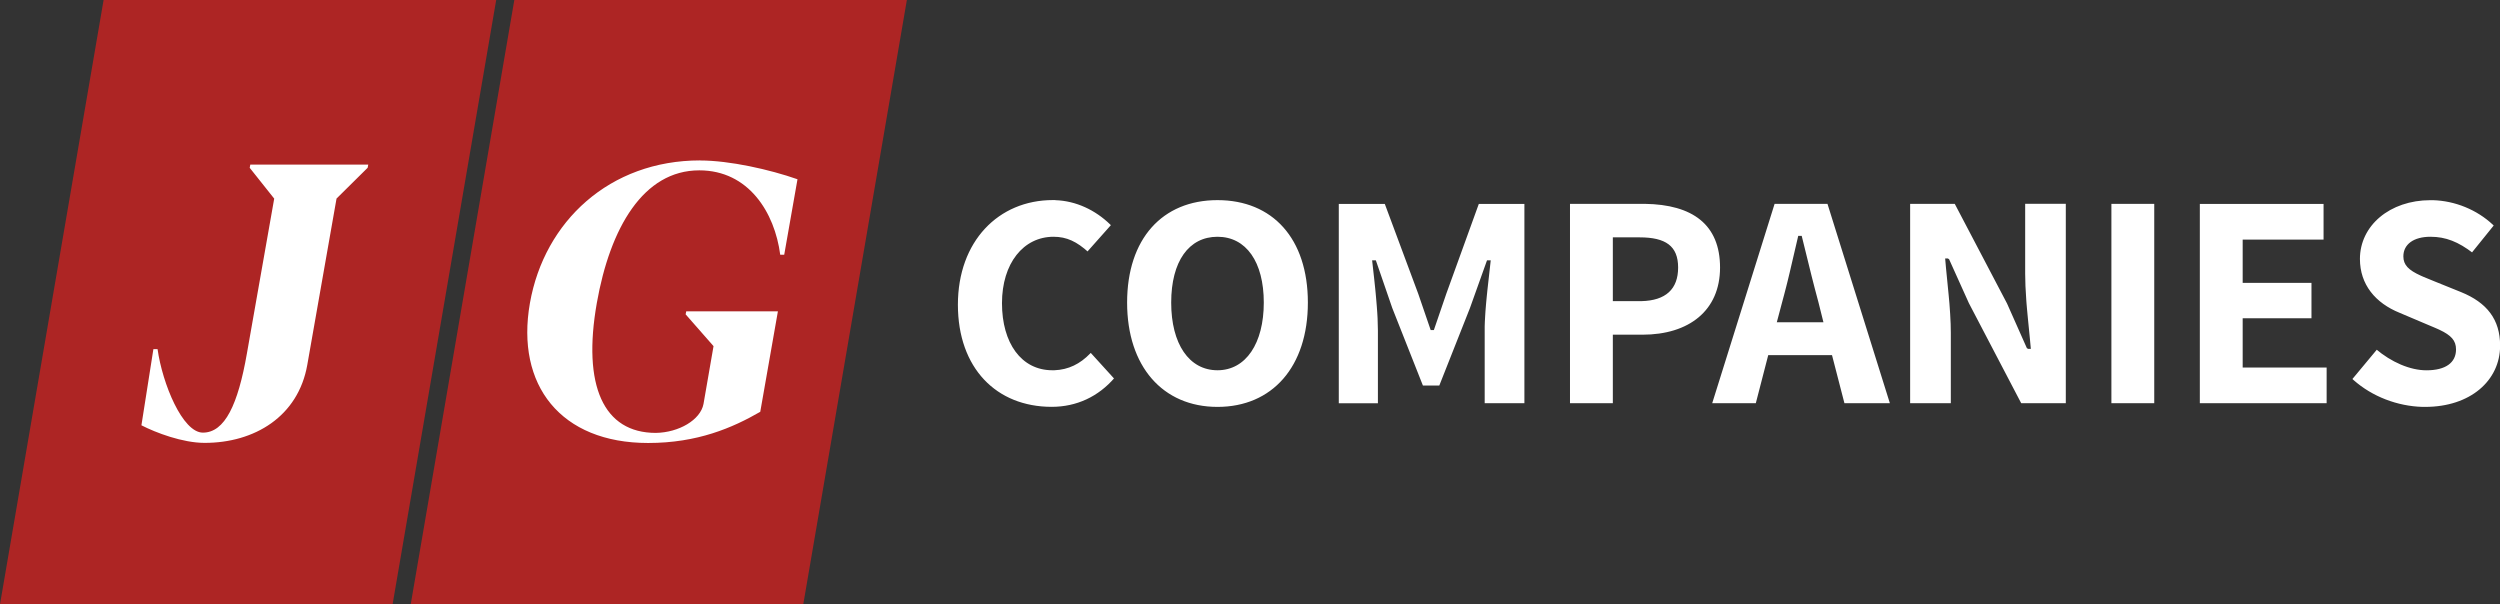
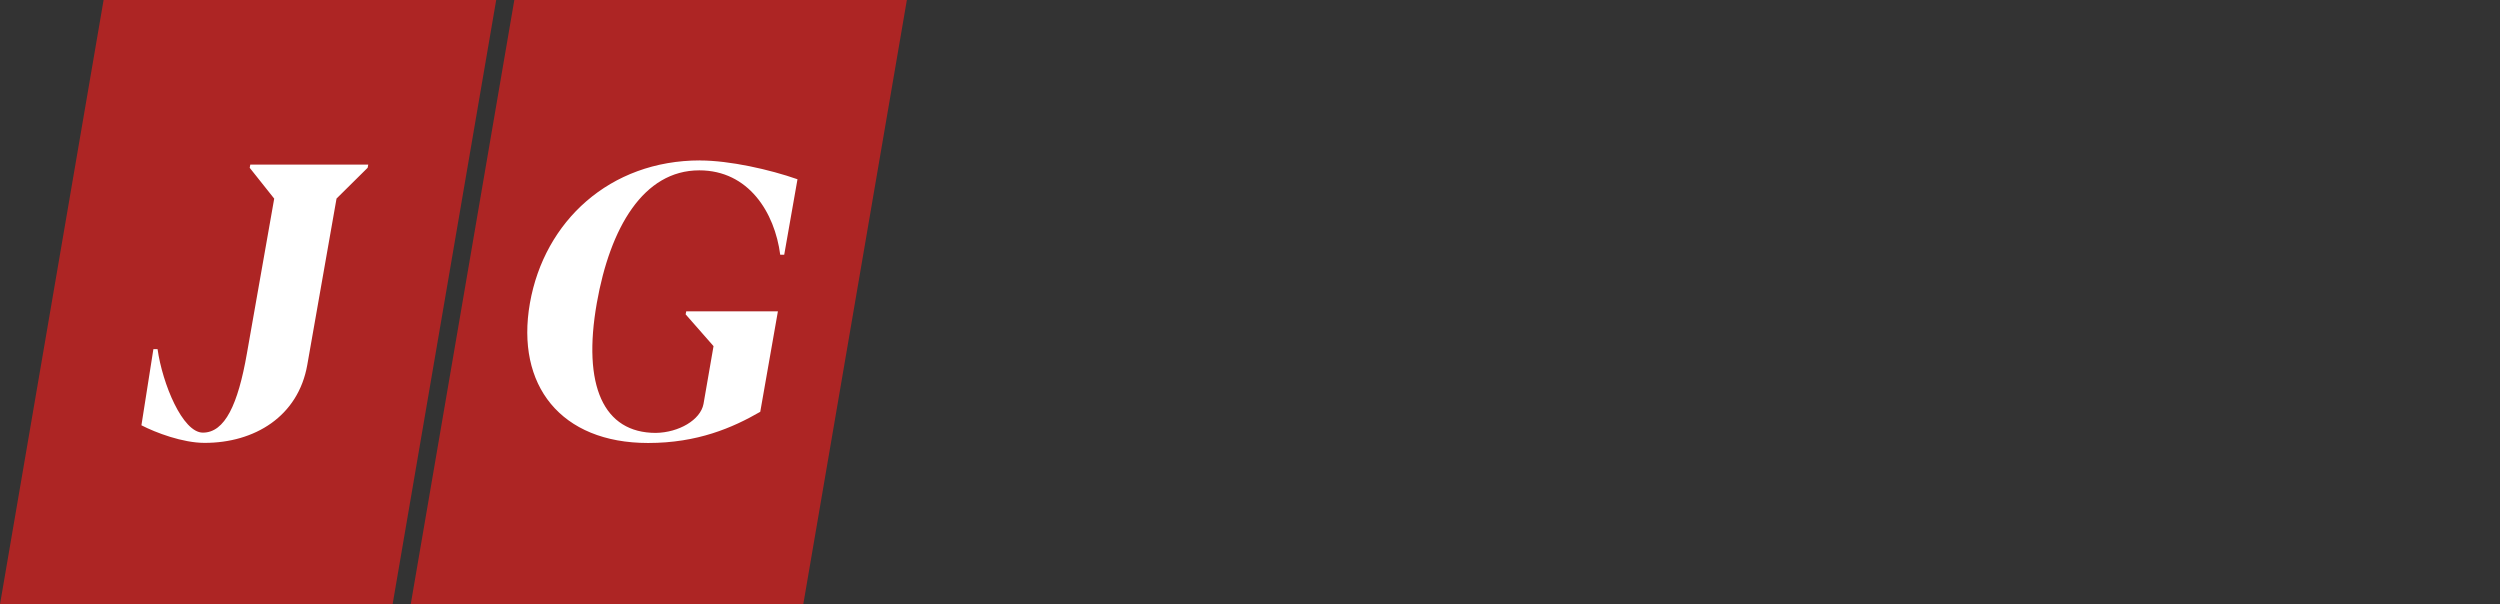
<svg xmlns="http://www.w3.org/2000/svg" id="Layer_1" data-name="Layer 1" viewBox="0 0 463.33 112">
  <rect x="0" y="0" width="463.33" height="112" fill="#333333" stroke="none" />
  <defs>
    <style>
      .cls-1 {
        fill: #ad2524;
      }

      .cls-2 {
        fill: #fff;
      }
    </style>
  </defs>
  <polygon class="cls-2" points="84.96 8.39 68.8 102.61 7.6 102.61 23.75 8.39 84.96 8.39" />
  <polygon class="cls-2" points="160.53 8.39 144.38 102.61 83.17 102.61 99.32 8.39 160.53 8.39" />
-   <path class="cls-2" d="M450.89,37.1c4.07.11,8.15,1.76,11.11,4.54l.16.16-4.01,4.97.2.15c-2.73-2.1-5.06-3.04-7.91-3.04-3.08,0-5.02,1.37-5.02,3.64,0,1.59.96,2.54,3.23,3.57l.5.22,2.12.87,4.83,1.95c4.81,1.95,7.25,5.08,7.25,9.93,0,6.48-5.53,11.35-13.88,11.35h-.5c-4.66-.13-9.33-1.91-12.8-4.99l-.19-.18,4.51-5.42-.2-.16c2.88,2.45,6.37,3.97,9.41,3.97,3.53,0,5.48-1.4,5.48-3.87,0-1.66-.91-2.62-3.07-3.64l-.42-.19-.48-.21-1.59-.67-4.88-2.07c-4.51-1.82-7.37-5.25-7.37-9.99,0-6.17,5.53-10.89,13.07-10.89h.45ZM430.63,37.78v6.62h-14.99v8.03h12.75s0,6.56,0,6.56h-12.75v9.12h15.56s0,6.62,0,6.62h-23.5v-36.94h22.93ZM399.25,37.78v36.94h-7.94v-36.94h7.94ZM382.86,37.78v36.94h-8.27l-9.69-18.53-3.67-8.14-.23-.15h-.5l.16,1.82.48,4.87.15,1.65.05.69.09,1.3c.08,1.26.12,2.4.12,3.48v13.01h-7.54v-36.94h8.27l9.69,18.47,3.67,8.26.23.15h.51l-.18-1.96-.36-3.63-.16-1.7-.1-1.15-.05-.69c-.13-1.81-.2-3.38-.2-4.8v-12.96s7.53,0,7.53,0ZM303.87,43.99h-4.96v11.82h5.31c4.5-.11,6.79-2.23,6.79-6.23s-2.32-5.59-7.14-5.59ZM333.9,43.71h-.63l-1.58,6.78-.4,1.66-.26,1.03-.37,1.43-.36,1.34-1,3.77h8.64l-.94-3.76-.19-.71-.5-1.89-.56-2.19-1.84-7.47ZM338.69,37.78l11.56,36.94h-8.42l-2.3-8.9h-11.82l-2.3,8.9h-8.08l11.56-36.94h9.79ZM290.97,37.78h13.42s.44,0,.44,0c8.87.12,13.95,3.85,13.95,11.81s-5.75,12.44-14.39,12.44h-5.48v12.69h-7.94v-36.94ZM282.52,37.78v36.94h-7.36v-13.47c0-.25,0-.51,0-.78l.03-.85.05-.91.06-.98c.01-.17.02-.34.04-.51l.09-1.08.11-1.15.11-1.09.63-5.65h-.69l-3.16,8.84-5.68,14.36h-3.04l-5.68-14.37-3.04-8.83h-.69l.39,3.5.21,2.01c.02.21.04.42.06.63l.11,1.24.1,1.2.08,1.12.06,1.04c.04.84.06,1.6.06,2.28v13.47h-7.25v-36.94h8.53l6.2,16.66,2.3,6.71h.59l2.3-6.72,6.03-16.66h8.47ZM225.64,43.88c5.31,0,8.58,4.66,8.58,12.2s-3.31,12.54-8.58,12.54-8.58-4.89-8.58-12.54,3.27-12.2,8.58-12.2ZM225.64,37.09c-10.22,0-16.75,7.17-16.75,18.99s6.6,19.33,16.75,19.33,16.75-7.44,16.75-19.33-6.55-18.99-16.75-18.99ZM195.59,37.1c3.82.12,7.41,1.83,10.15,4.49l.14.14-4.32,4.86.19.17c-2.18-1.98-4.05-2.88-6.49-2.88-5.59,0-9.56,4.92-9.56,12.31s3.58,12.43,9.33,12.43h.38c2.61-.1,4.76-1.16,6.66-3.13l.08-.09,4.31,4.74.15-.17c-3.04,3.55-7.1,5.43-11.7,5.43-10.26,0-17.38-7.19-17.38-18.93s7.51-19.39,17.61-19.39h.44Z" />
  <path class="cls-1" d="M68.23,30.5h-21.84l-.11.6,4.54,5.71-5.06,28.7c-1.65,9.45-4.08,14.67-8.16,14.67-3.76,0-7.49-9.03-8.4-15.48h-.77l-2.22,14.12c2.67,1.38,7.64,3.26,11.72,3.26,9.25,0,17.34-4.9,19.02-14.46l5.42-30.82,5.77-5.71.11-.6ZM129.75,29.73c-16.74,0-28.87,11.28-31.54,26.45-2.67,15.23,5.73,25.92,21.91,25.92,9.14,0,15.65-2.82,20.78-5.78l3.27-18.62h-16.99l-.11.56,5.17,5.89-1.86,10.72c-.56,2.96-4.57,5.29-8.83,5.36-9.71,0-13.64-8.75-10.94-24.08,2.46-13.93,8.62-24.58,18.99-24.58,9.14,0,13.98,7.81,15,15.64h.74l2.46-13.99c-5.13-1.8-12.57-3.48-18.06-3.48ZM91.96,0l-19.2,112H0L19.2,0h72.75ZM168.07,0l-19.2,112h-72.75L95.32,0h72.75Z" />
</svg>